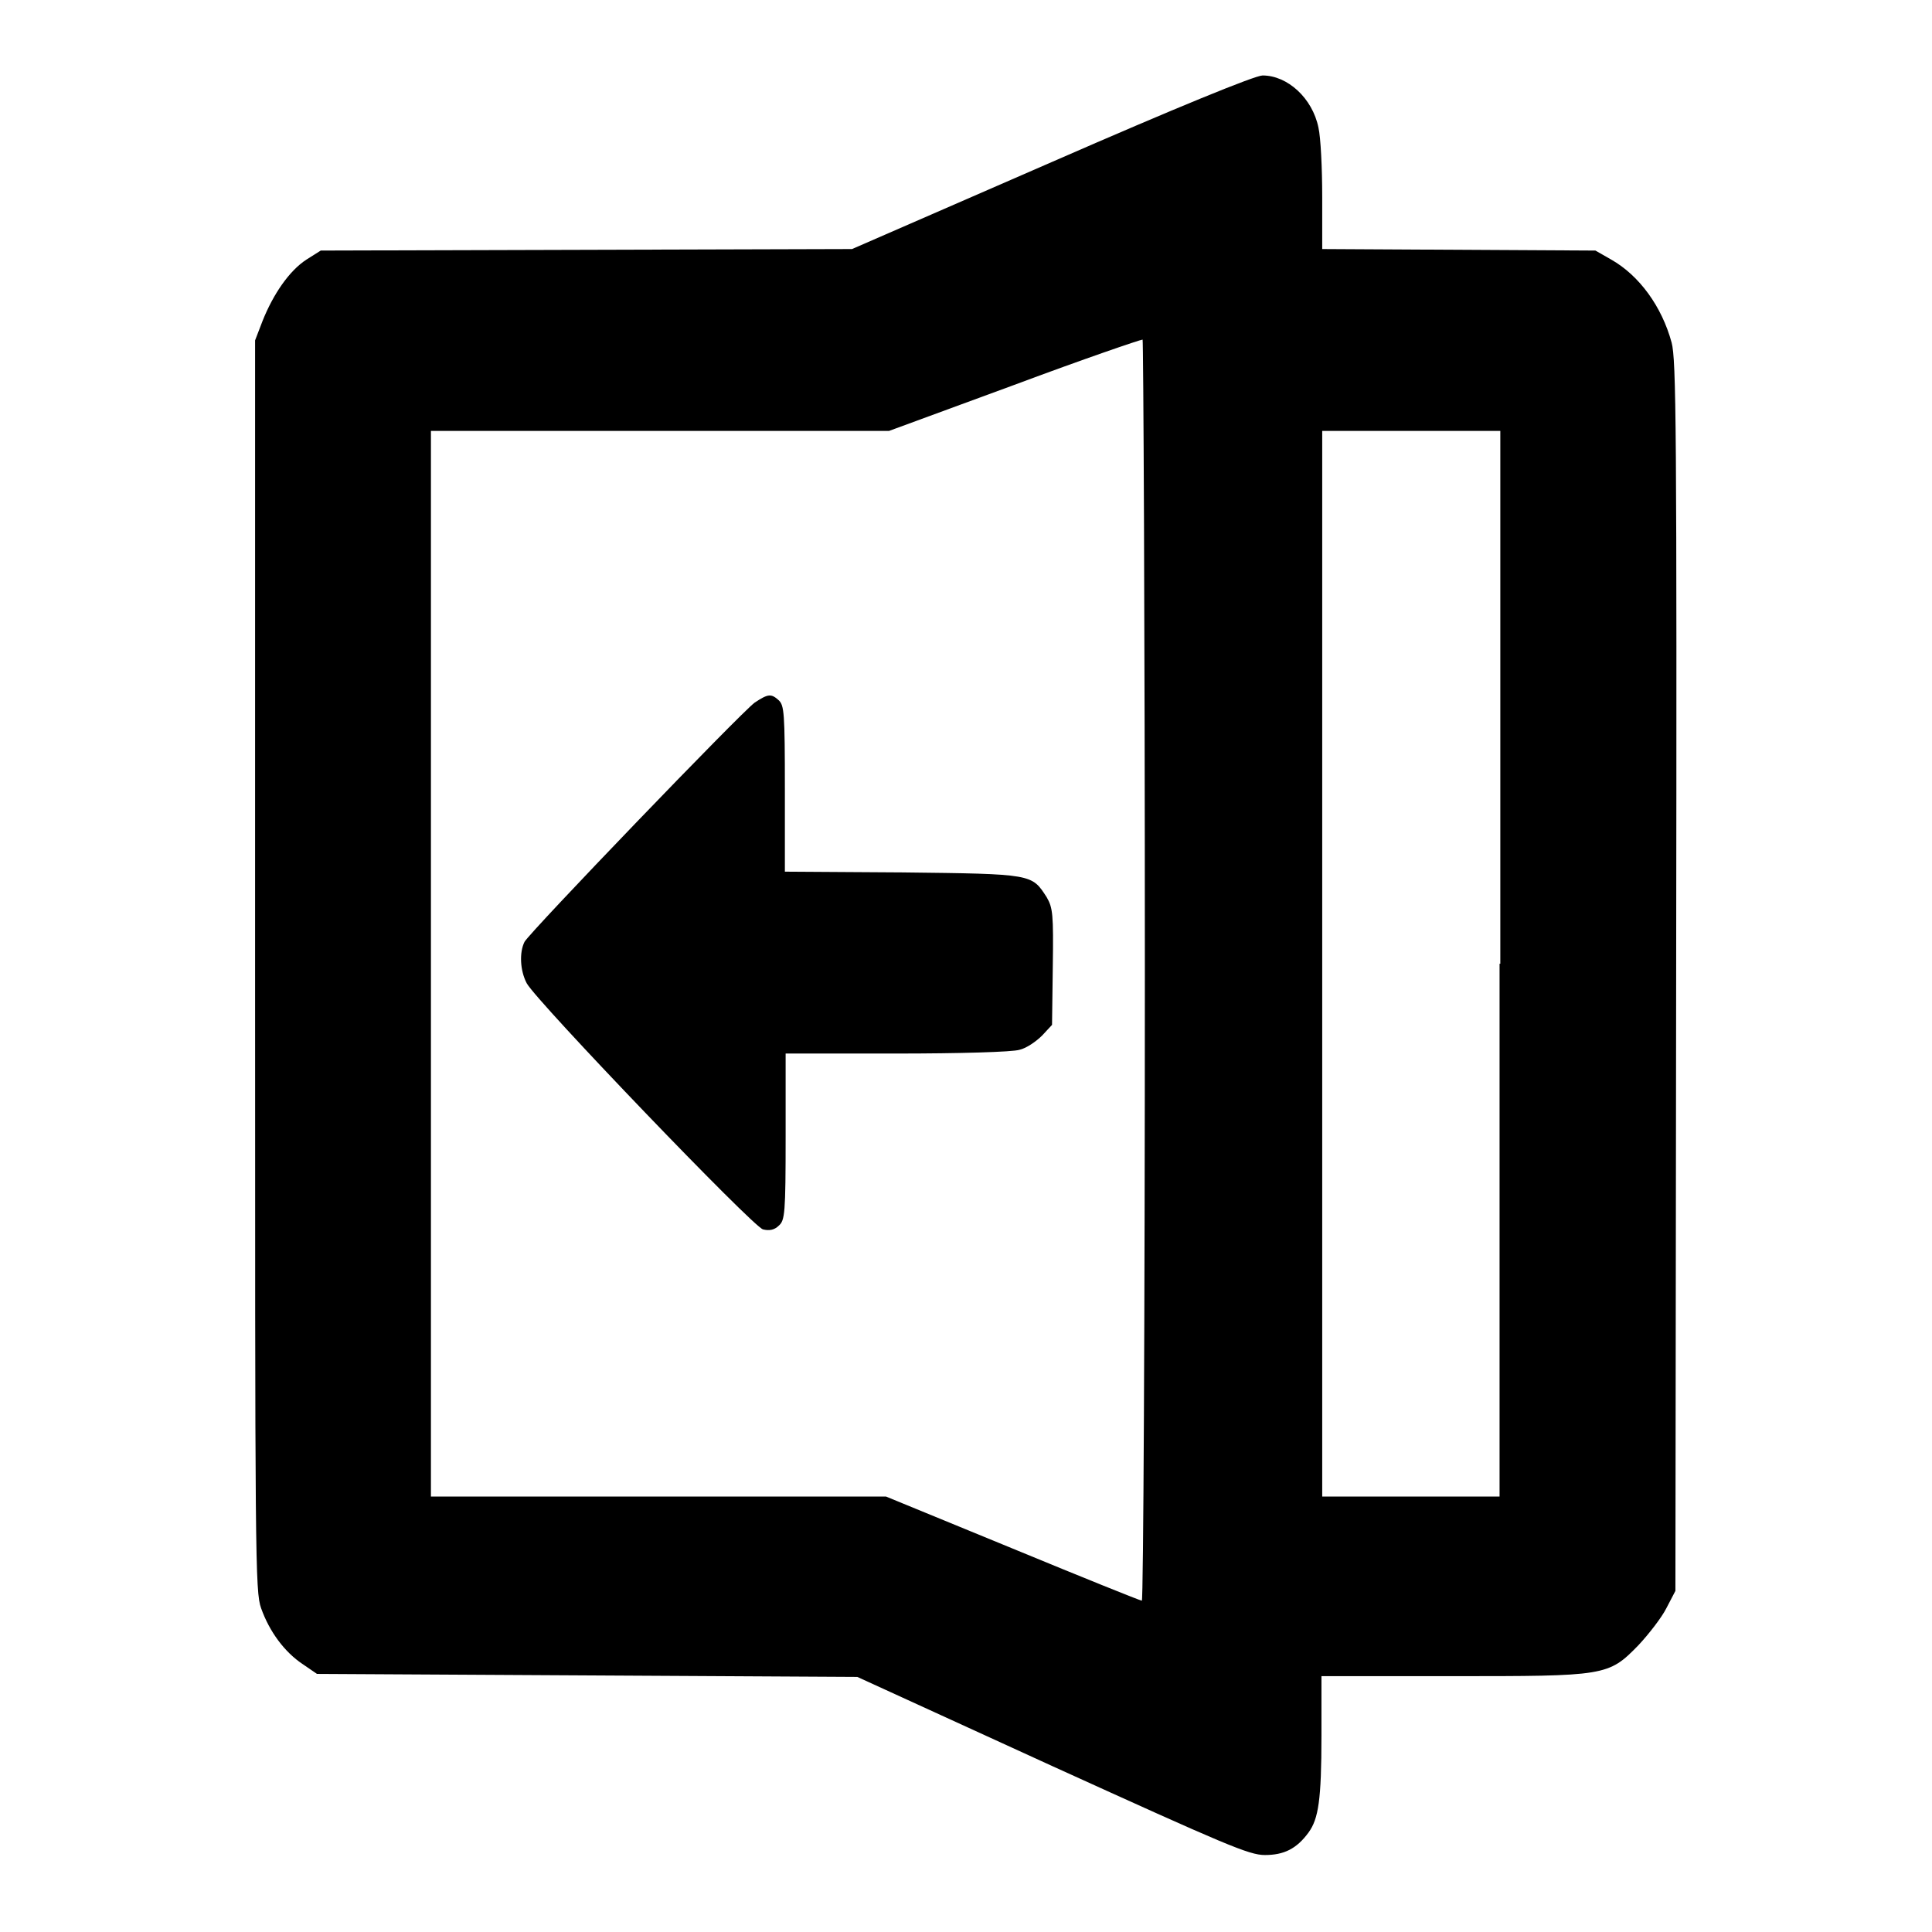
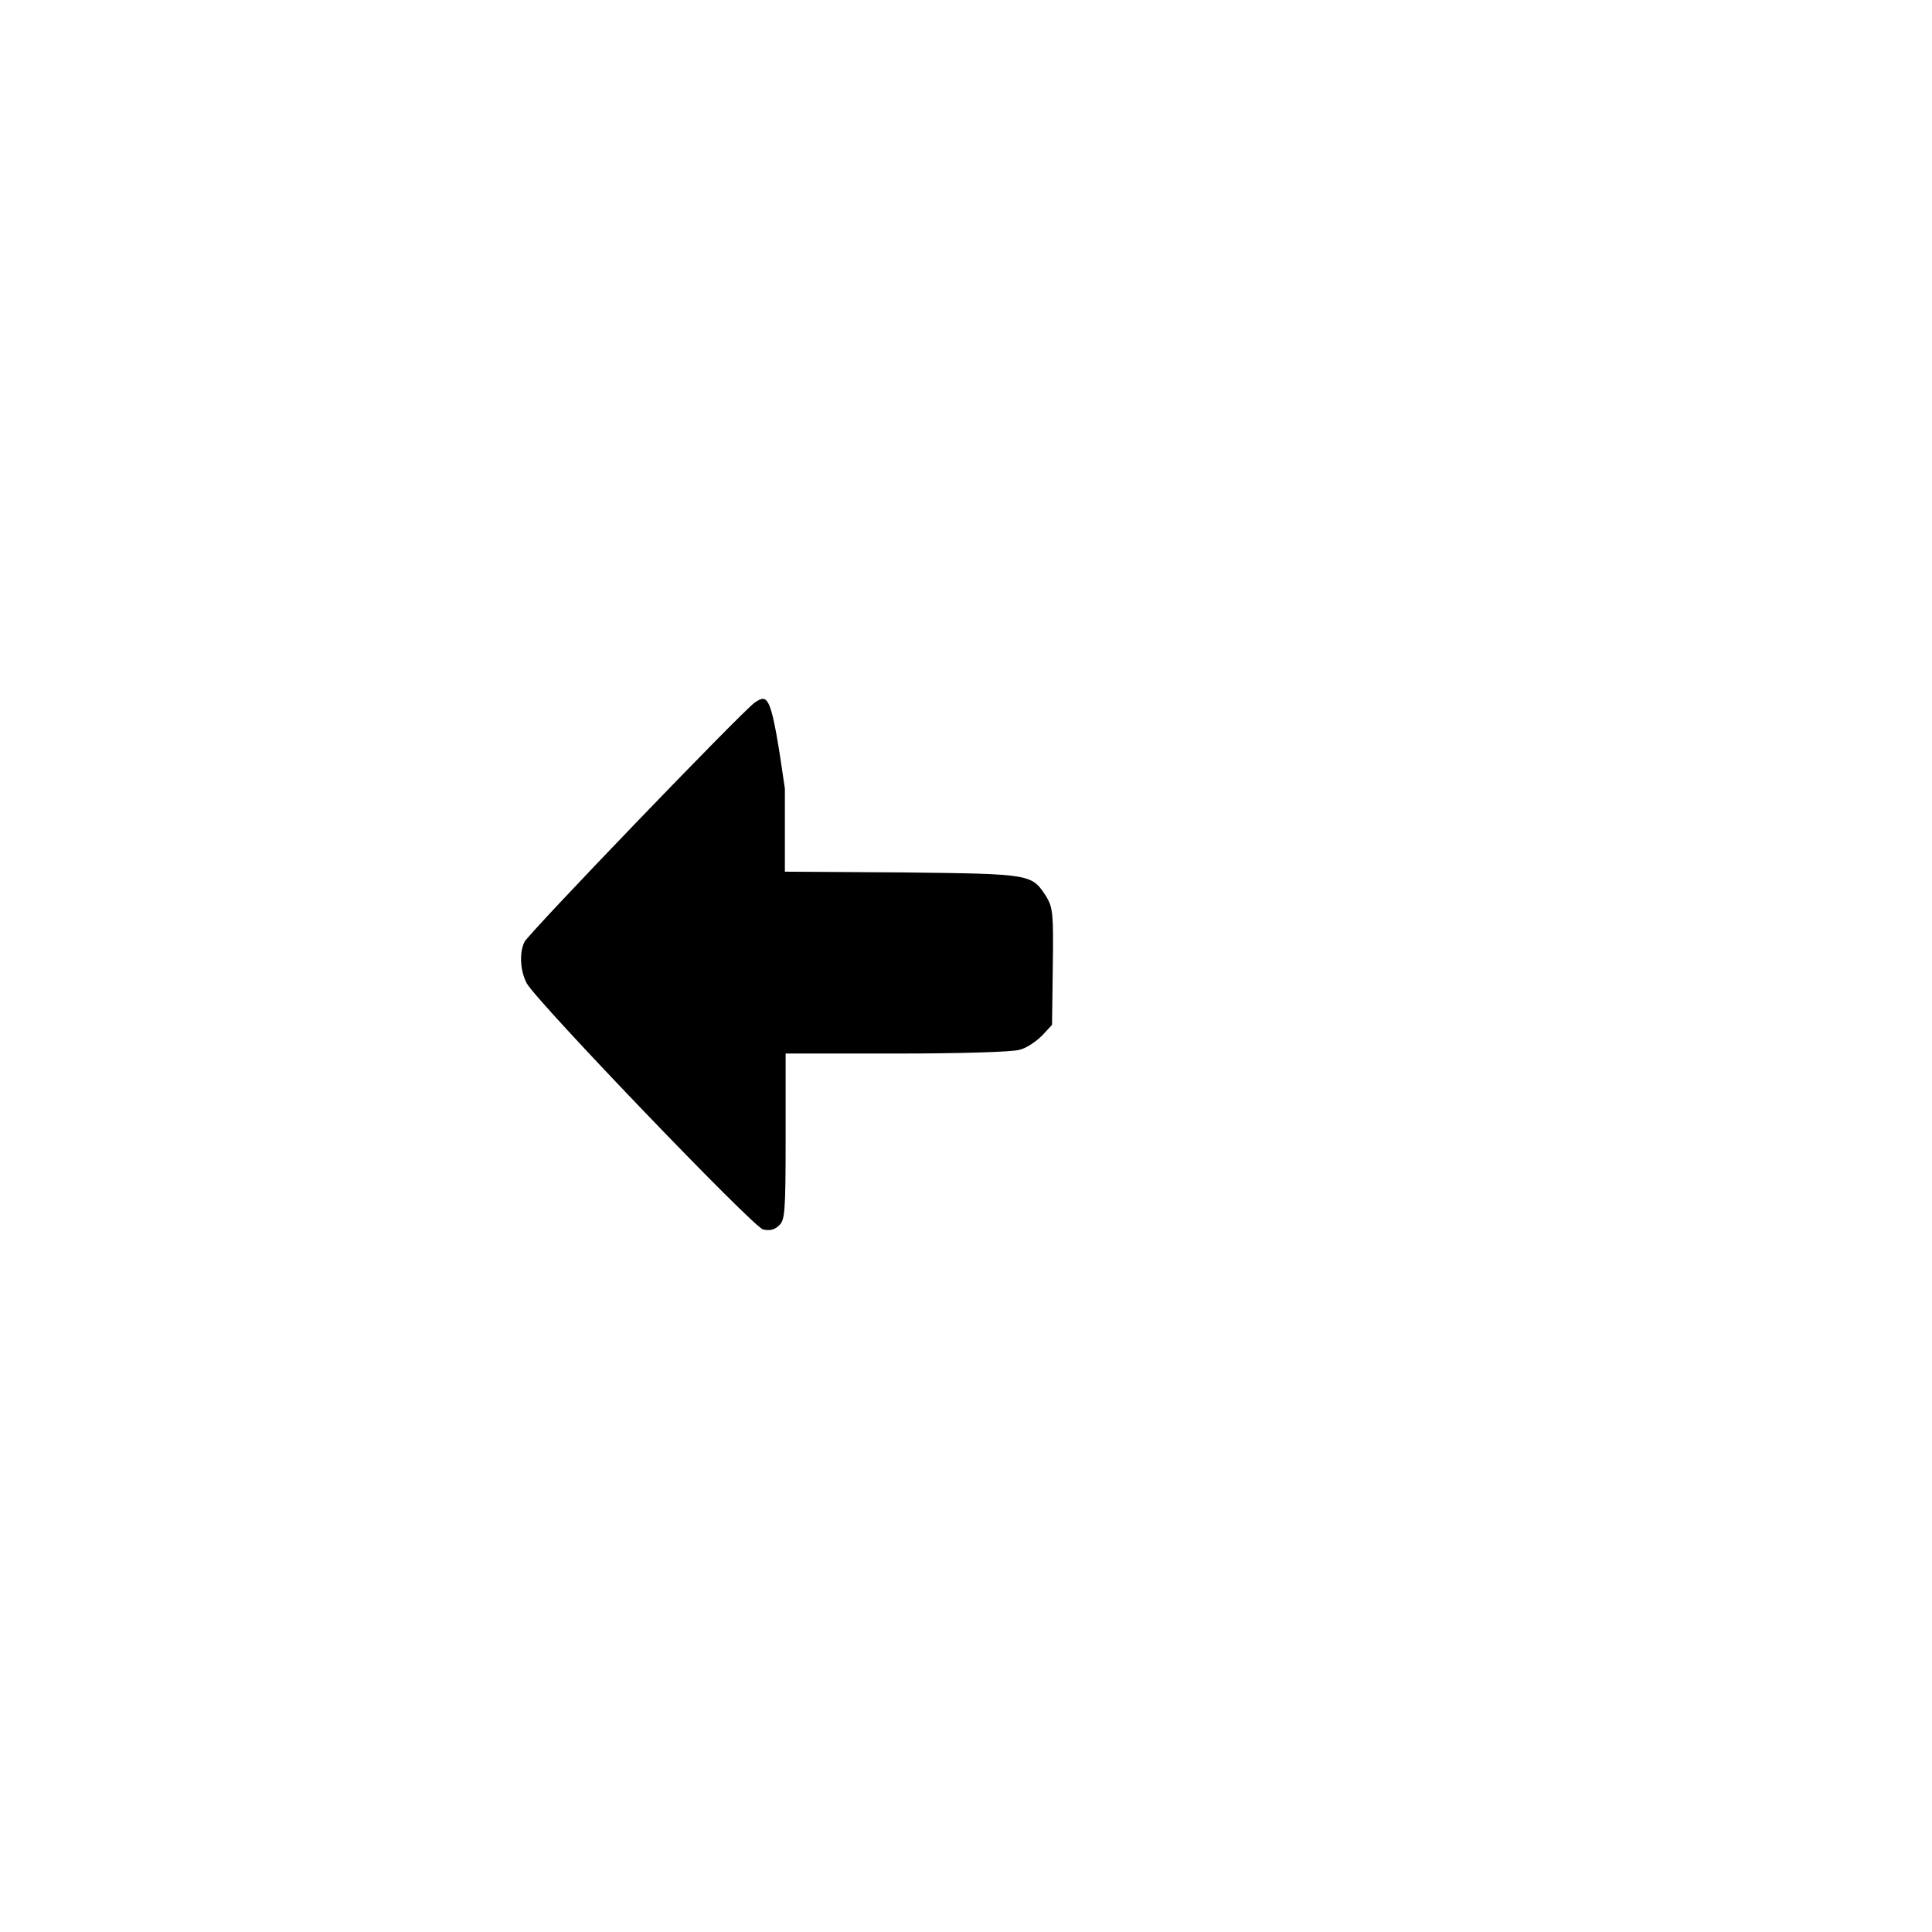
<svg xmlns="http://www.w3.org/2000/svg" version="1.1" x="0px" y="0px" viewBox="0 0 256 256" enable-background="new 0 0 256 256" xml:space="preserve">
  <g>
    <g>
      <g>
-         <path fill="#000000" d="M139.3,21.5L112.9,33l-35.2,0.1l-35.2,0.1l-1.9,1.2c-2.3,1.5-4.4,4.6-5.8,8.1l-1,2.6v82.8c0,78.7,0,83,0.8,85.2c1.1,3.1,3.1,5.8,5.5,7.4l1.9,1.3l35.8,0.2l35.8,0.2l25.8,11.8c23.1,10.5,26.1,11.8,28.2,11.8c2.5,0,4.2-0.8,5.8-3c1.3-1.8,1.7-4.3,1.7-12.8v-7.9h17.2c20.5,0,20.8,0,24.8-4.1c1.4-1.5,3.1-3.7,3.7-4.9l1.2-2.3l0.1-81.4c0.1-73.4,0-81.7-0.6-84c-1.3-4.8-4.3-8.9-8-11l-2.1-1.2l-18.1-0.1L175.2,33v-6.9c0-3.8-0.2-7.9-0.5-9.2c-0.8-3.9-4.1-6.9-7.4-6.9C166.3,10,156,14.2,139.3,21.5z M151.7,128.6c0,45.9-0.2,83.5-0.4,83.5c-0.2,0-7.9-3.1-17.1-6.9l-16.8-6.9H87.2H57.1v-70.6V57.1l30.4,0h30.3l16.6-6.1c9.1-3.4,16.7-6,17-6C151.5,45,151.7,82.7,151.7,128.6z M198.7,127.7v70.6H187h-11.8v-70.6V57.1H187h11.8V127.7z" />
-         <path fill="#000000" d="M100,93.1c-1.8,1.3-29.7,30.3-30.5,31.7c-0.7,1.4-0.6,3.8,0.3,5.5c1.4,2.5,30,32.3,31.3,32.6c0.8,0.2,1.5,0.1,2.1-0.5c0.8-0.7,0.9-1.6,0.9-11.8v-11h14.7c8.2,0,15.4-0.2,16.3-0.5c0.9-0.2,2.2-1.1,3-1.9l1.3-1.4l0.1-7.7c0.1-7,0-7.8-0.8-9.2c-2-3.1-1.8-3.1-19.1-3.3l-15.6-0.1v-11c0-10.1-0.1-11-0.8-11.7C102.2,91.9,101.8,91.9,100,93.1z" />
+         <path fill="#000000" d="M100,93.1c-1.8,1.3-29.7,30.3-30.5,31.7c-0.7,1.4-0.6,3.8,0.3,5.5c1.4,2.5,30,32.3,31.3,32.6c0.8,0.2,1.5,0.1,2.1-0.5c0.8-0.7,0.9-1.6,0.9-11.8v-11h14.7c8.2,0,15.4-0.2,16.3-0.5c0.9-0.2,2.2-1.1,3-1.9l1.3-1.4l0.1-7.7c0.1-7,0-7.8-0.8-9.2c-2-3.1-1.8-3.1-19.1-3.3l-15.6-0.1v-11C102.2,91.9,101.8,91.9,100,93.1z" />
      </g>
    </g>
  </g>
</svg>